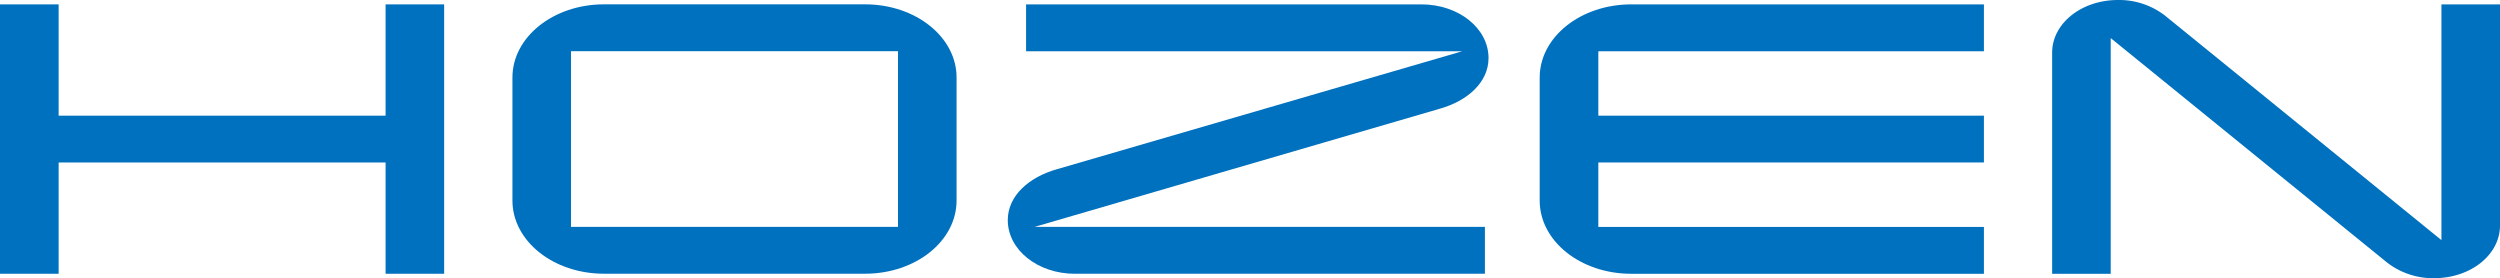
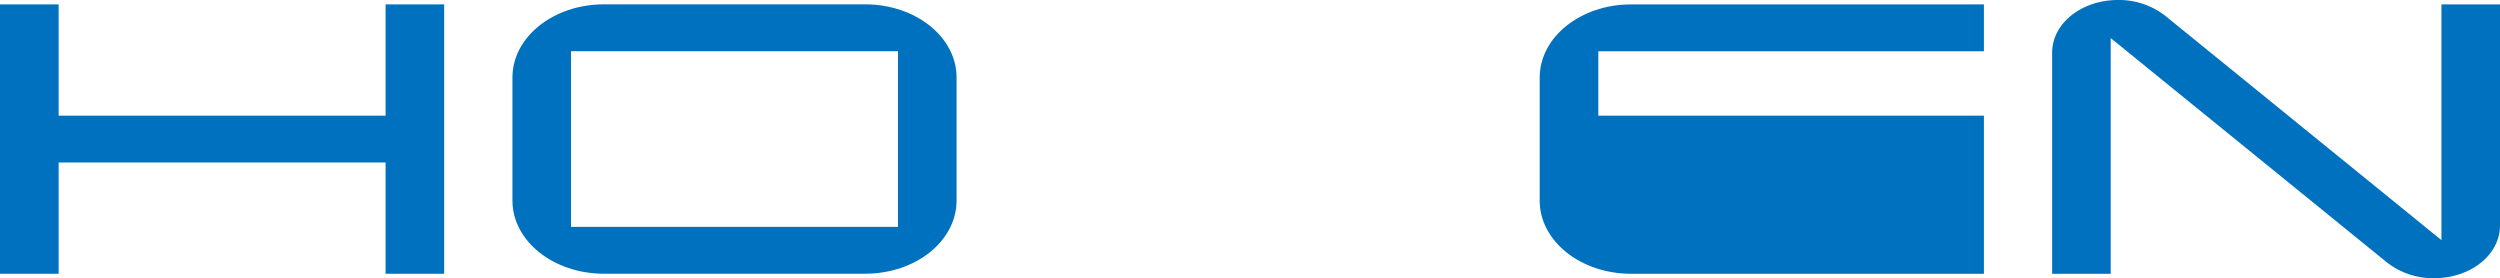
<svg xmlns="http://www.w3.org/2000/svg" width="162" height="18.027" viewBox="0 0 162 18.027">
  <g id="グループ_2067" data-name="グループ 2067" transform="translate(-22 -25.35)">
    <g id="グループ_2025" data-name="グループ 2025" transform="translate(22 25.35)">
      <path id="パス_794" data-name="パス 794" d="M28.781,17.594H24.986V10.383H3.8v7.211H0V.138H3.8V7.349H24.986V.138h3.795Z" transform="translate(0 0.146)" fill="#0071be" />
      <path id="パス_795" data-name="パス 795" d="M44.848,12.85c0,2.625-2.648,4.743-5.93,4.743H22c-3.282,0-5.932-2.119-5.932-4.743V4.88c0-2.623,2.65-4.743,5.932-4.743H38.918c3.282,0,5.93,2.121,5.93,4.743ZM41.053,3.175H19.862V14.557H41.053Z" transform="translate(17.138 0.144)" fill="#0071be" />
-       <path id="パス_796" data-name="パス 796" d="M59.587,6.9,33.334,14.556h29.18v3.038H35.945c-2.412,0-4.349-1.55-4.349-3.478,0-1.581,1.383-2.784,3.162-3.29l26.29-7.651H32.782V.138H58.4c2.412,0,4.349,1.55,4.349,3.478C62.75,5.2,61.367,6.4,59.587,6.9" transform="translate(33.708 0.146)" fill="#0071be" />
-       <path id="パス_797" data-name="パス 797" d="M77.056,17.595H54.2c-3.282,0-5.93-2.119-5.93-4.743V4.881c0-2.623,2.648-4.743,5.93-4.743H77.056V3.174H52.07V7.349H77.056v3.034H52.07v4.175H77.056Z" transform="translate(51.502 0.146)" fill="#0071be" />
+       <path id="パス_797" data-name="パス 797" d="M77.056,17.595H54.2c-3.282,0-5.93-2.119-5.93-4.743V4.881c0-2.623,2.648-4.743,5.93-4.743H77.056V3.174H52.07V7.349H77.056v3.034v4.175H77.056Z" transform="translate(51.502 0.146)" fill="#0071be" />
      <path id="パス_798" data-name="パス 798" d="M93.36.285V14.611c0,1.9-1.9,3.416-4.27,3.416a4.863,4.863,0,0,1-3.044-1.013L68.134,2.468V17.742H64.339V3.416c0-1.9,1.9-3.416,4.272-3.416a4.867,4.867,0,0,1,3.044,1.013L89.565,15.559V.285Z" transform="translate(68.64 0)" fill="#0071be" />
    </g>
  </g>
</svg>